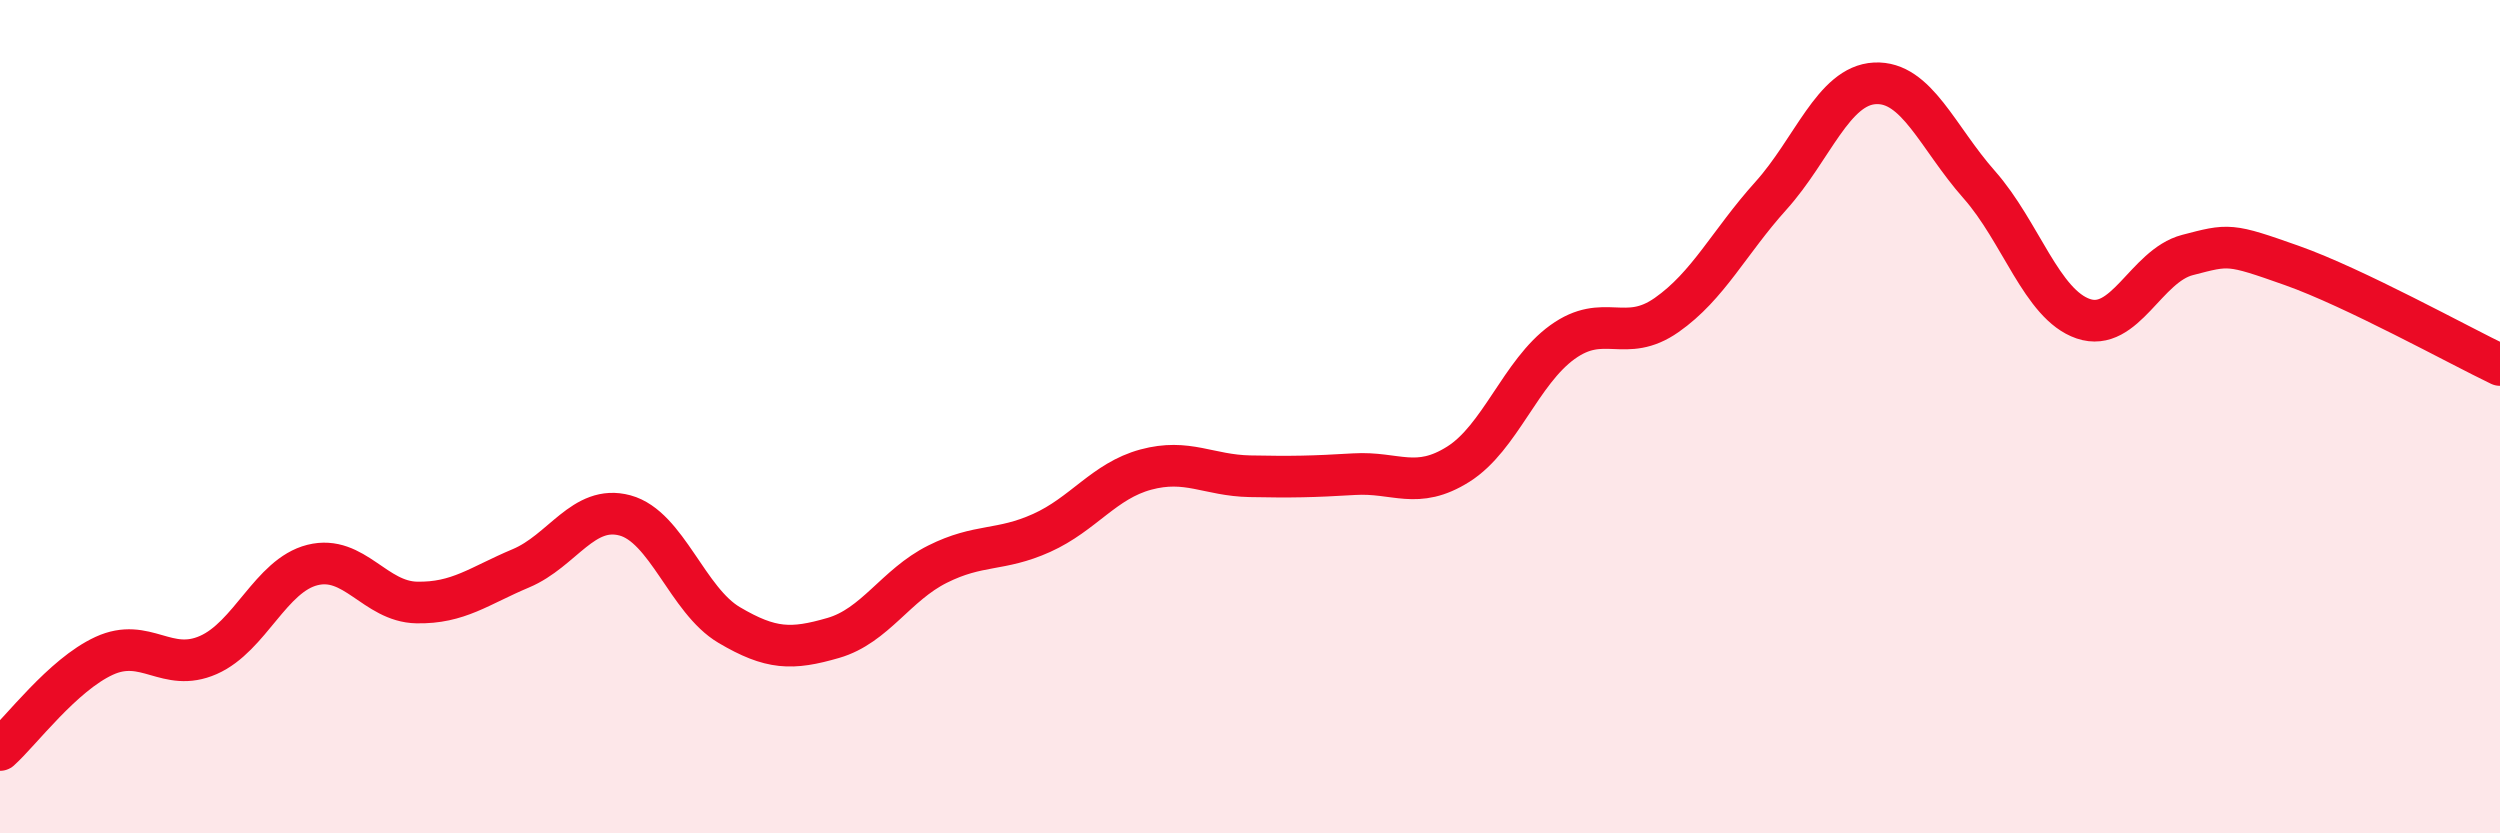
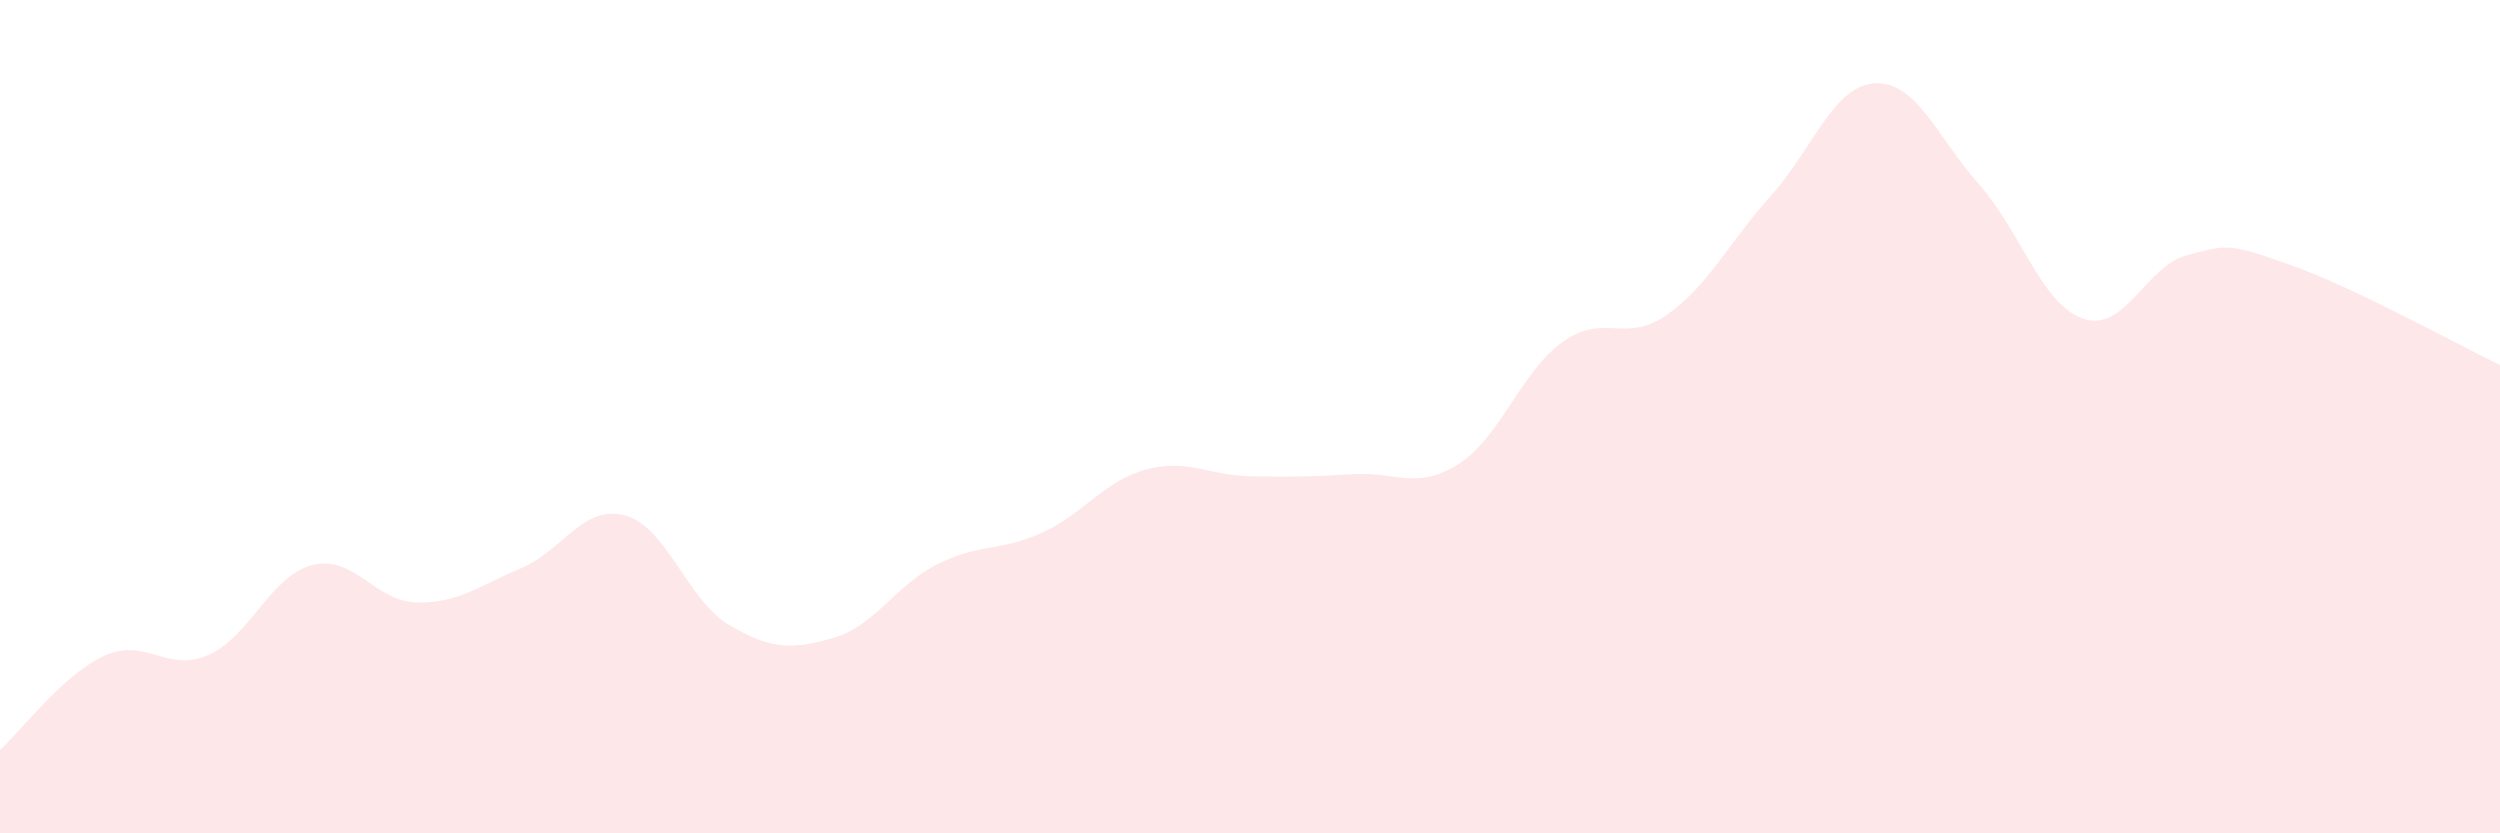
<svg xmlns="http://www.w3.org/2000/svg" width="60" height="20" viewBox="0 0 60 20">
  <path d="M 0,18 C 0.5,17.55 1.5,16.2 2.5,15.74 C 3.5,15.28 4,16.16 5,15.72 C 6,15.28 6.5,13.81 7.5,13.56 C 8.5,13.31 9,14.44 10,14.46 C 11,14.48 11.5,14.06 12.5,13.64 C 13.5,13.22 14,12.1 15,12.37 C 16,12.64 16.5,14.41 17.5,15 C 18.5,15.59 19,15.6 20,15.31 C 21,15.02 21.5,14.04 22.5,13.54 C 23.5,13.04 24,13.24 25,12.79 C 26,12.34 26.5,11.54 27.5,11.27 C 28.5,11 29,11.41 30,11.43 C 31,11.45 31.5,11.44 32.5,11.38 C 33.5,11.32 34,11.77 35,11.14 C 36,10.51 36.5,8.93 37.5,8.21 C 38.5,7.49 39,8.26 40,7.56 C 41,6.86 41.5,5.81 42.5,4.7 C 43.5,3.59 44,2.05 45,2 C 46,1.95 46.5,3.3 47.5,4.43 C 48.5,5.56 49,7.31 50,7.65 C 51,7.99 51.5,6.38 52.5,6.12 C 53.5,5.86 53.5,5.84 55,6.37 C 56.5,6.9 59,8.28 60,8.76L60 20L0 20Z" fill="#EB0A25" opacity="0.1" stroke-linecap="round" stroke-linejoin="round" />
-   <path d="M 0,18 C 0.5,17.55 1.5,16.2 2.5,15.74 C 3.5,15.28 4,16.16 5,15.72 C 6,15.28 6.5,13.81 7.5,13.56 C 8.5,13.31 9,14.44 10,14.46 C 11,14.48 11.5,14.06 12.5,13.64 C 13.5,13.22 14,12.1 15,12.37 C 16,12.64 16.5,14.41 17.5,15 C 18.5,15.59 19,15.6 20,15.31 C 21,15.02 21.5,14.04 22.5,13.54 C 23.5,13.04 24,13.24 25,12.79 C 26,12.34 26.5,11.54 27.5,11.27 C 28.5,11 29,11.41 30,11.43 C 31,11.45 31.5,11.44 32.5,11.38 C 33.5,11.32 34,11.77 35,11.14 C 36,10.51 36.5,8.93 37.5,8.21 C 38.5,7.49 39,8.26 40,7.56 C 41,6.86 41.5,5.81 42.5,4.7 C 43.5,3.59 44,2.05 45,2 C 46,1.95 46.5,3.3 47.5,4.43 C 48.5,5.56 49,7.31 50,7.65 C 51,7.99 51.5,6.38 52.5,6.12 C 53.5,5.86 53.5,5.84 55,6.37 C 56.5,6.9 59,8.28 60,8.76" stroke="#EB0A25" stroke-width="1" fill="none" stroke-linecap="round" stroke-linejoin="round" />
</svg>